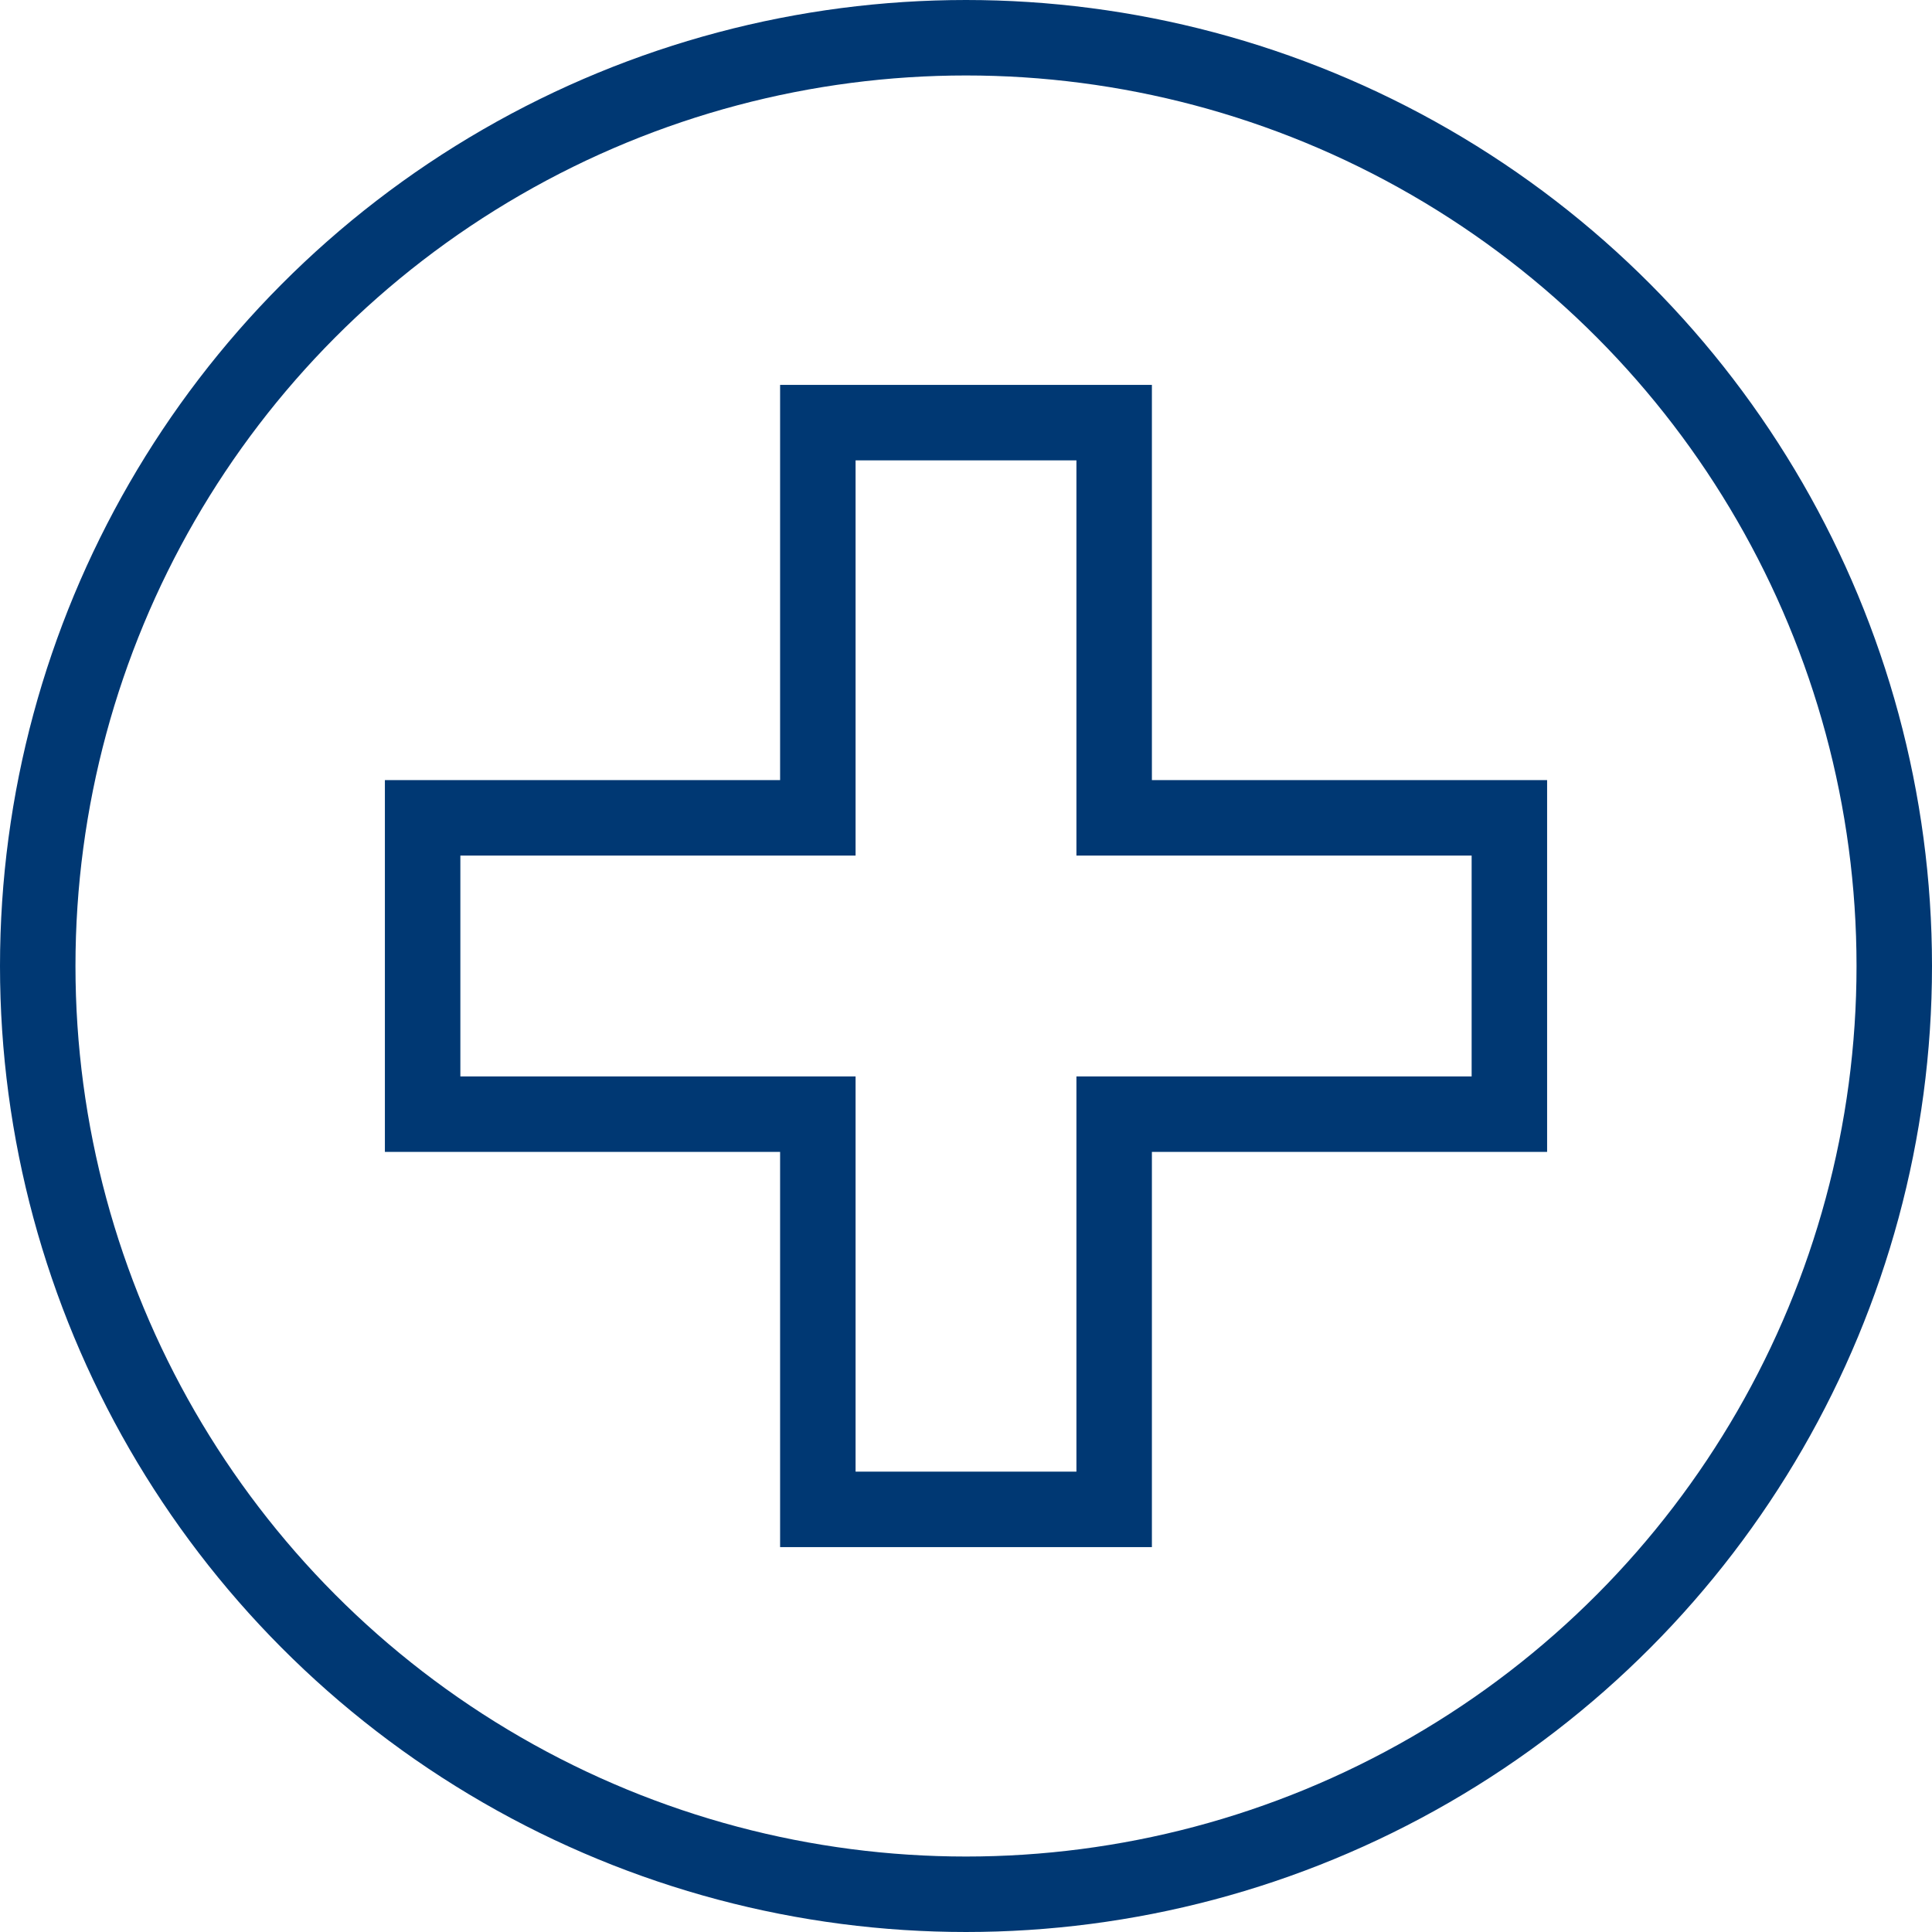
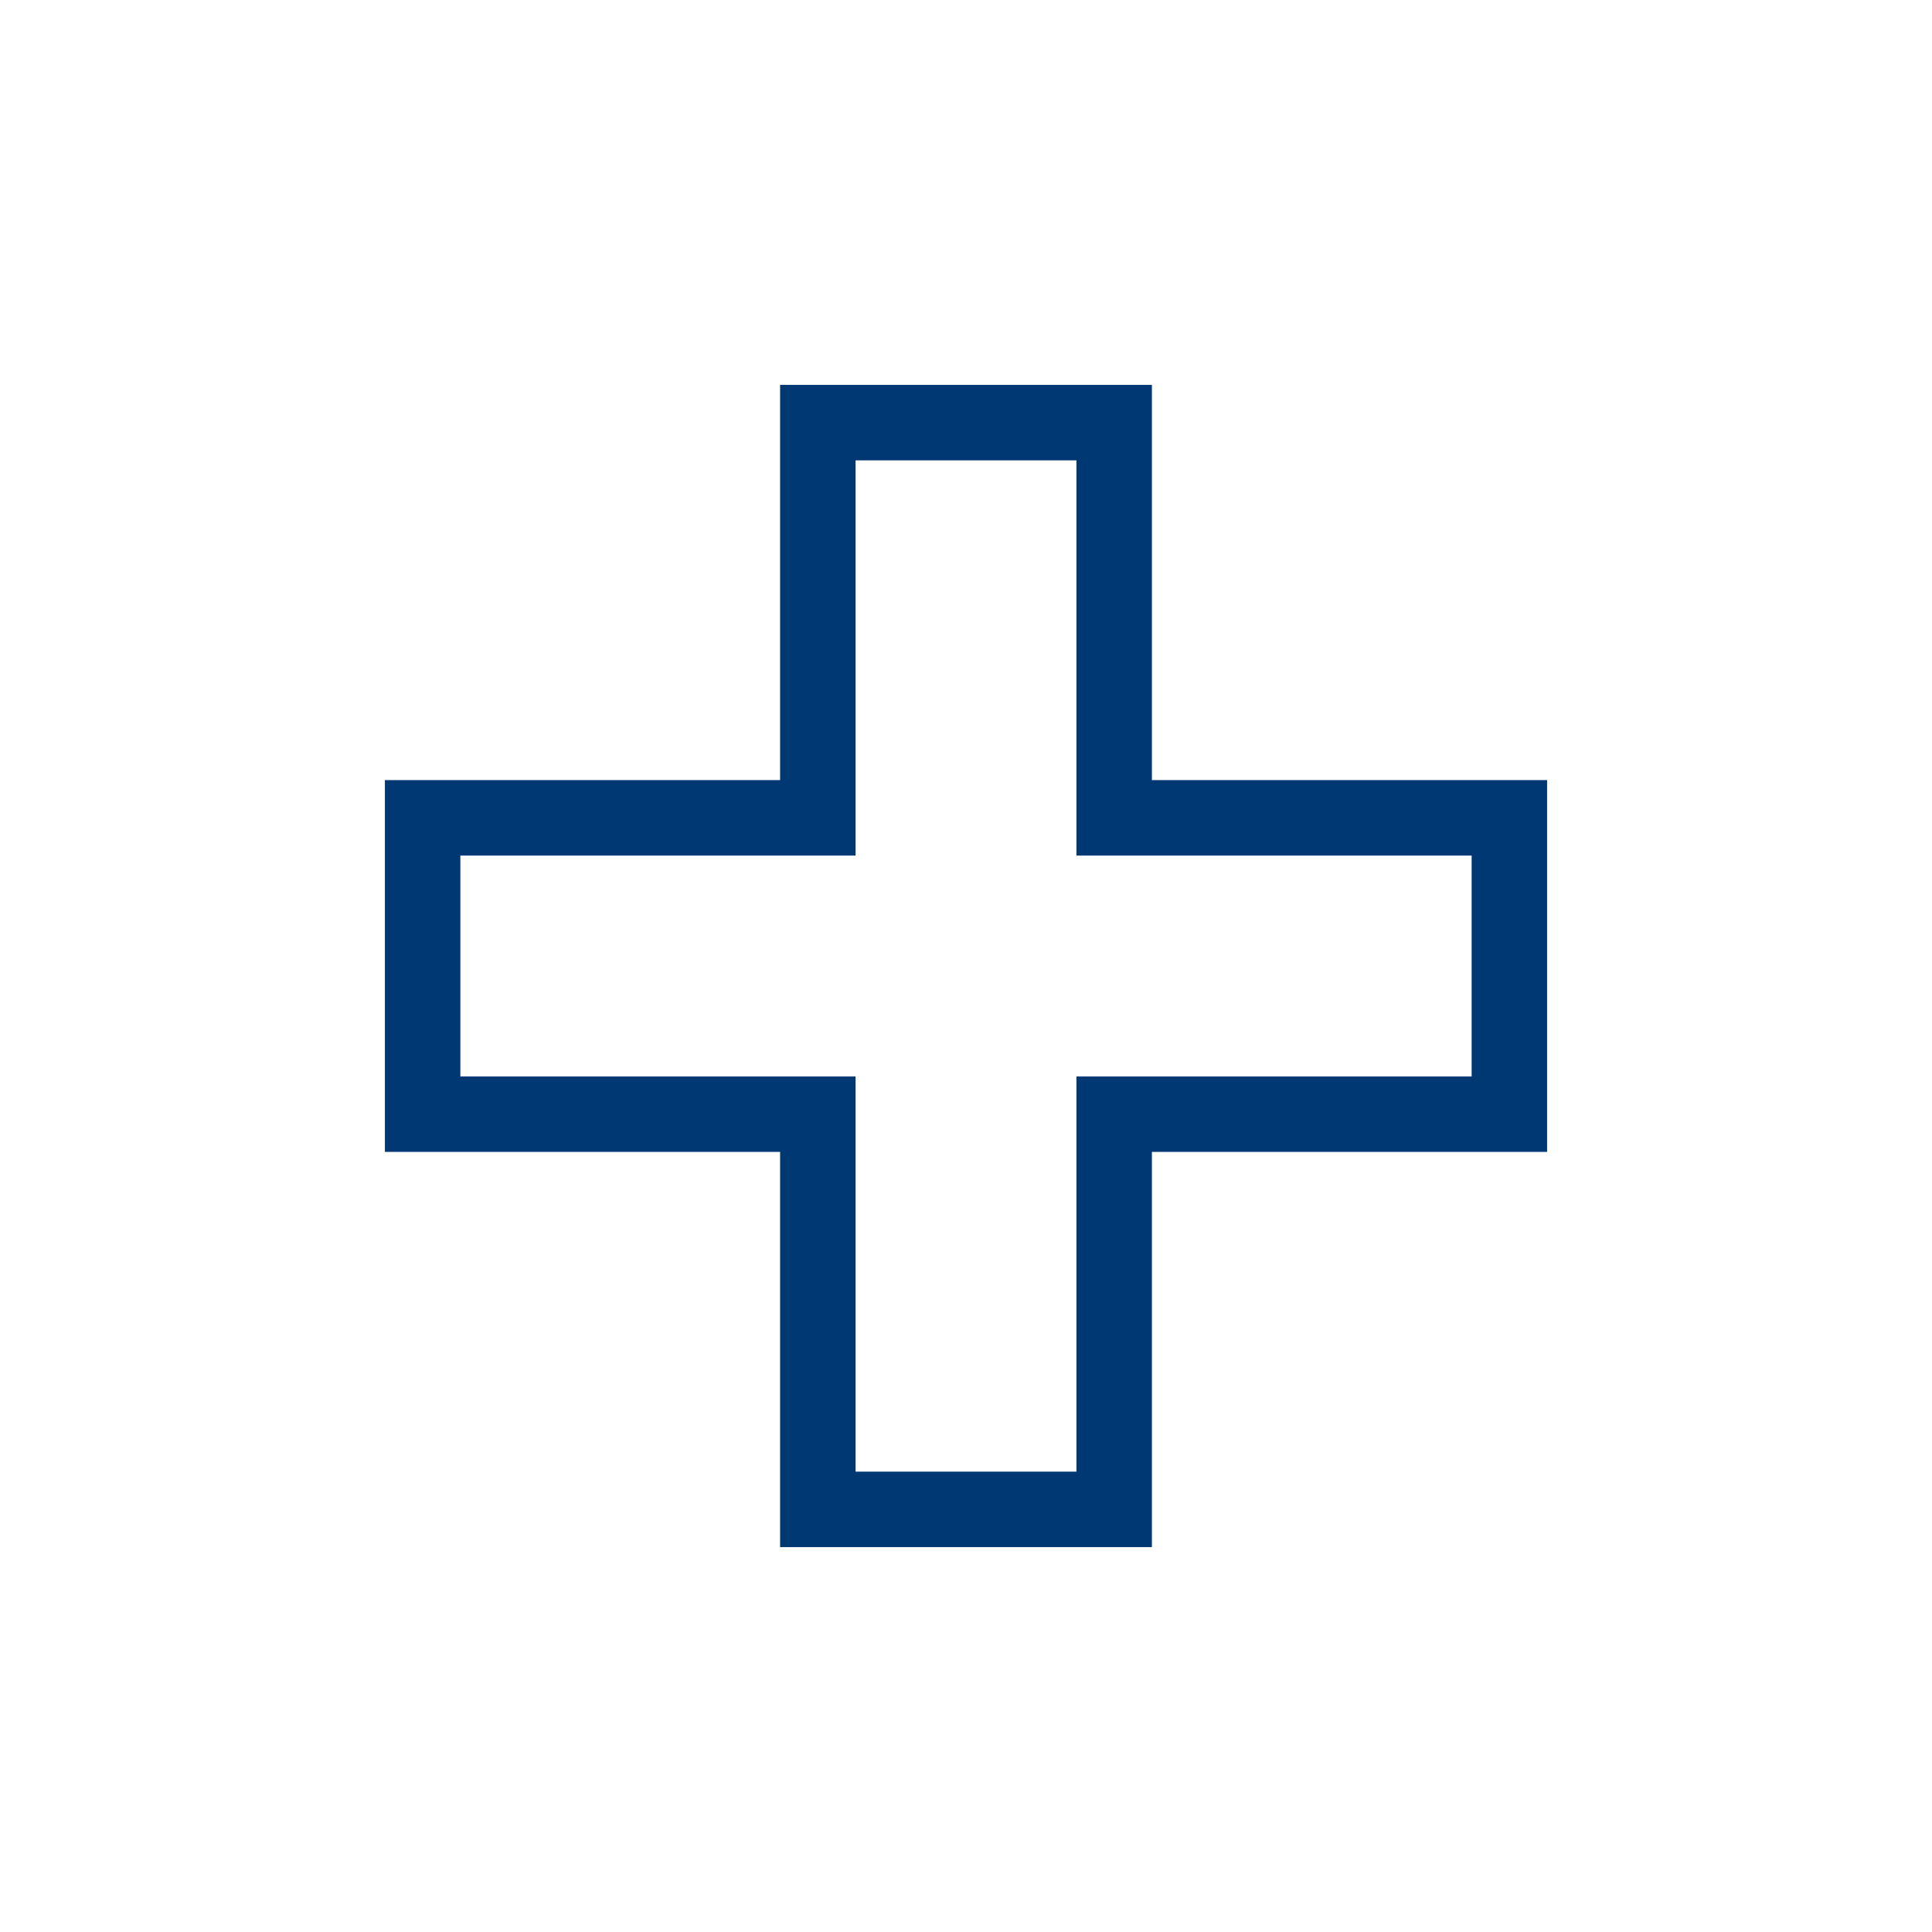
<svg xmlns="http://www.w3.org/2000/svg" width="32" height="32" viewBox="0 0 32 32" fill="none">
  <path d="M13.546 7V13.546H7V18.454H13.546V25H18.454V18.454H25V13.546H18.454V7H13.546Z" stroke="#003873" stroke-width="1.25" />
-   <circle cx="16" cy="16" r="15.375" stroke="#003873" stroke-width="1.25" />
</svg>